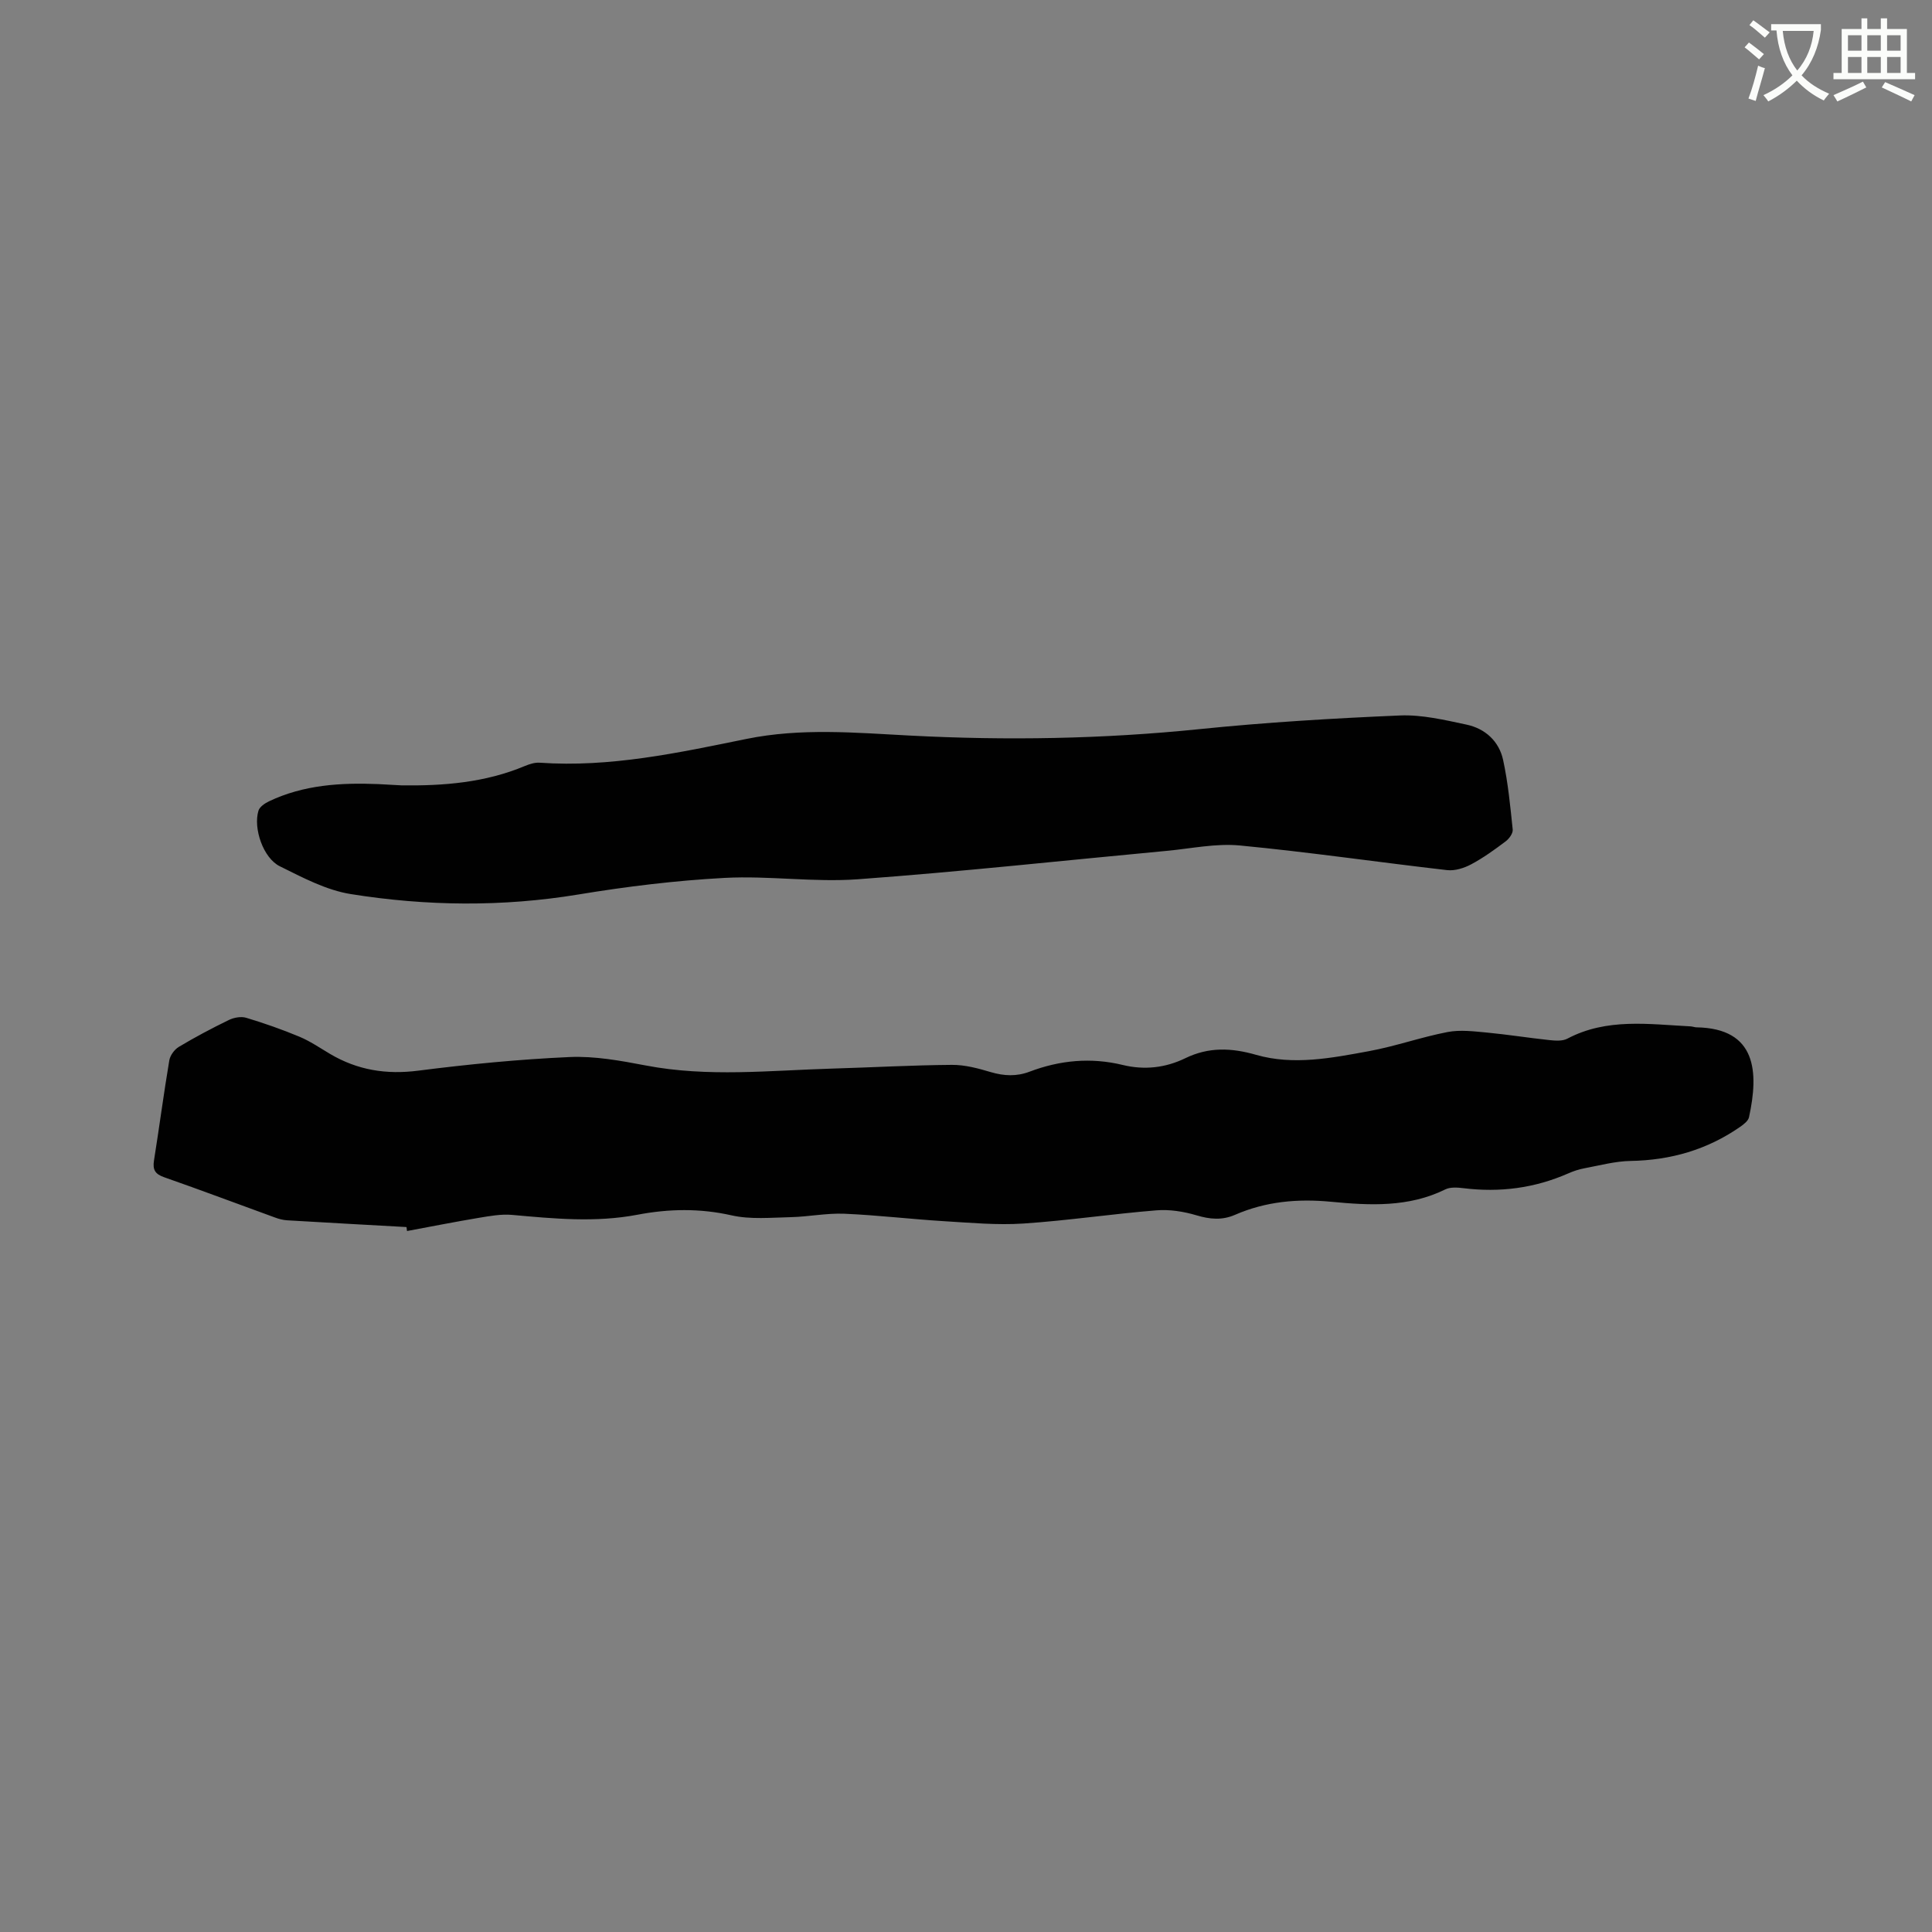
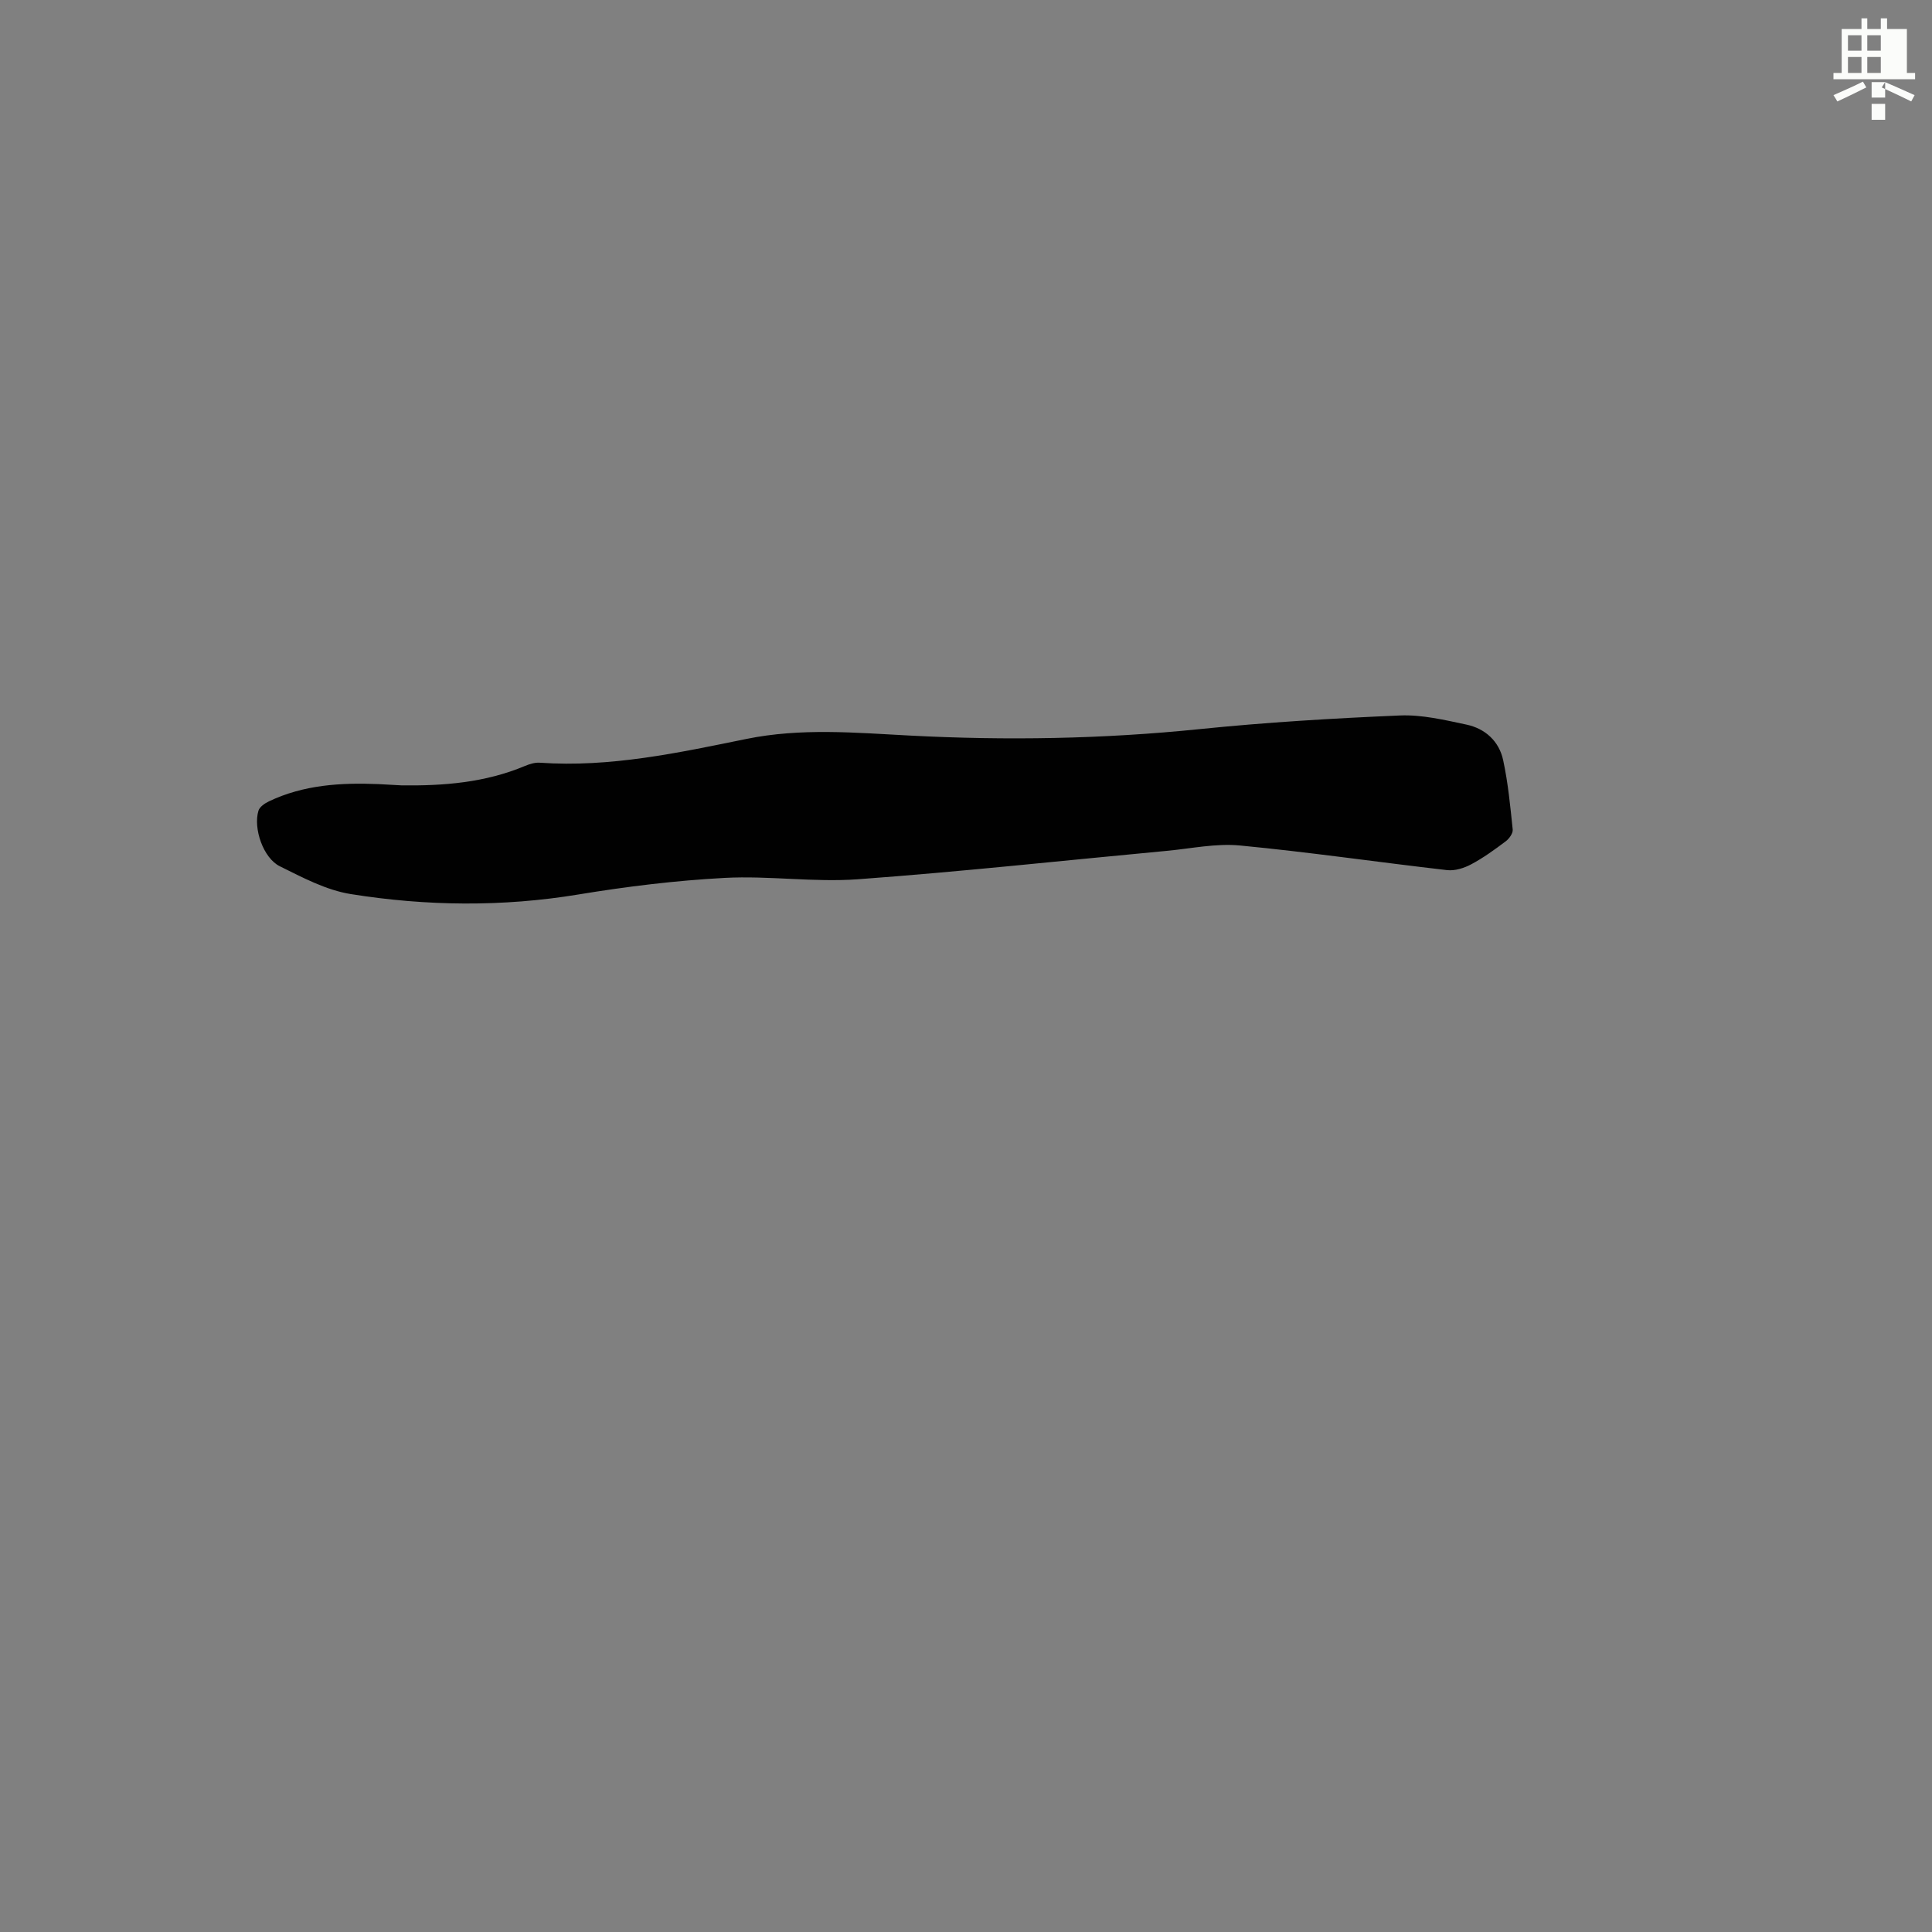
<svg xmlns="http://www.w3.org/2000/svg" enable-background="new 0 0 400 400" viewBox="0 0 400 400">
  <rect x="0" y="0" width="400" height="400" fill="#808080" stroke="none" />
-   <path d="m362.1 8.8c1.1.8 2.1 1.6 3.1 2.4l-1 1.1c-1.3-1.1-2.3-2-3-2.5zm1.9 4.8c.5.2.9.4 1.4.5-.6 2.3-1.3 4.5-1.9 6.8l-1.5-.5c.8-2.1 1.4-4.3 2-6.8zm-1-9.4c1.3.9 2.4 1.8 3.4 2.5l-1 1.1c-1.4-1.2-2.4-2.1-3.2-2.6zm3.7 2.2v-1.4h10.3v1.2c-.5 3.6-1.8 6.8-4 9.4 1.5 1.6 3.4 2.8 5.7 3.8-.3.4-.7.8-1.1 1.4-2.3-1.1-4.1-2.5-5.6-4.1-1.6 1.6-3.6 3.1-5.9 4.3-.3-.5-.7-.9-1-1.3 2.4-1.1 4.4-2.5 6-4.1-1.9-2.5-3-5.6-3.3-9.3h-1.1zm8.8 0h-6.4c.3 3.3 1.3 6 3 8.2 2-2.3 3.1-5.1 3.4-8.2z" fill="#fbfcfa" />
-   <path d="m385.3 3.8h1.3v2.2h2.8v-2.2h1.3v2.2h4.1v9.1h1.7v1.3h-16.9v-1.3h1.7v-9.1h4.1v-2.2zm.4 13.1.7 1.2c-1.8.9-3.8 1.9-6 2.9-.2-.4-.5-.8-.8-1.3 2.3-1 4.3-1.9 6.1-2.8zm-3.1-6.4h2.8v-3.2h-2.8zm0 4.6h2.8v-3.3h-2.8zm4-4.6h2.8v-3.2h-2.8zm0 4.6h2.8v-3.3h-2.8zm3.7 1.9c2.1.9 4.1 1.8 6.1 2.7l-.7 1.3c-2.2-1.1-4.2-2-6.1-2.9zm3.2-9.7h-2.8v3.2h2.8zm-2.8 7.8h2.8v-3.3h-2.8z" fill="#fbfcfa" />
+   <path d="m385.3 3.8h1.3v2.2h2.8v-2.2h1.3v2.2h4.1v9.1h1.7v1.3h-16.9v-1.3h1.7v-9.1h4.1v-2.2zm.4 13.1.7 1.2c-1.8.9-3.8 1.9-6 2.9-.2-.4-.5-.8-.8-1.3 2.3-1 4.3-1.9 6.1-2.8zm-3.1-6.4h2.8v-3.2h-2.8zm0 4.6h2.8v-3.3h-2.8zm4-4.6h2.8v-3.2h-2.8zm0 4.6h2.8v-3.3h-2.8zm3.7 1.9c2.1.9 4.1 1.8 6.1 2.7l-.7 1.3c-2.2-1.1-4.2-2-6.1-2.9zh-2.8v3.2h2.8zm-2.8 7.8h2.8v-3.3h-2.8z" fill="#fbfcfa" />
  <g fill="#010101">
-     <path d="m84.16 254.05c-8.24-.46-16.48-.91-24.72-1.4-.83-.05-1.68-.27-2.46-.56-7.66-2.78-15.28-5.66-22.98-8.35-1.89-.66-2.42-1.56-2.12-3.46 1.1-6.9 2.01-13.84 3.17-20.73.17-1.04 1.07-2.27 1.98-2.81 3.36-2.01 6.83-3.85 10.35-5.56 1.05-.51 2.52-.78 3.59-.46 3.72 1.12 7.41 2.41 11 3.91 2.23.93 4.27 2.33 6.36 3.57 5.68 3.36 11.65 4.32 18.26 3.47 10.4-1.33 20.86-2.35 31.33-2.82 5.22-.23 10.56.75 15.75 1.74 12.87 2.47 25.75 1.03 38.63.65 8.26-.24 16.52-.71 24.78-.77 2.69-.02 5.44.72 8.05 1.5 2.75.81 5.34.93 8.03-.09 6.28-2.38 12.71-2.99 19.29-1.39 4.49 1.09 8.84.6 12.96-1.4 4.83-2.35 9.54-2.17 14.68-.69 7.72 2.21 15.59.65 23.29-.76 5.5-1.01 10.83-2.91 16.33-3.97 2.61-.5 5.43-.14 8.13.11 4.32.41 8.62 1.1 12.94 1.56 1.22.13 2.7.24 3.71-.29 8.19-4.33 16.89-2.99 25.53-2.55.42.02.83.2 1.25.2 12.42.22 12.89 9.23 10.84 18.62-.17.76-1.1 1.47-1.83 1.98-6.82 4.74-14.4 6.92-22.7 7.06-3.21.06-6.41.94-9.59 1.53-1.14.21-2.26.59-3.32 1.06-6.95 3.05-14.17 3.98-21.68 3.05-1.23-.15-2.71-.26-3.75.25-7.6 3.75-15.65 3.33-23.66 2.56-6.89-.66-13.51-.07-19.87 2.7-2.68 1.17-5.2.94-7.98.11-2.66-.79-5.59-1.26-8.34-1.03-9.19.74-18.32 2.12-27.51 2.73-5.46.36-10.99-.16-16.48-.49-6.87-.42-13.72-1.25-20.6-1.54-3.67-.15-7.38.62-11.07.71-4.09.09-8.33.51-12.25-.37-6.59-1.49-13.02-1.37-19.52-.13-8.67 1.65-17.29.81-25.95.03-2.24-.2-4.57.23-6.82.6-4.99.83-9.95 1.82-14.92 2.74-.04-.29-.08-.55-.11-.82z" />
    <path d="m83.12 162.6c8.75.12 17.35-.57 25.55-4.01.96-.4 2.07-.75 3.07-.68 14.57 1.02 28.71-2.05 42.79-4.92 11.32-2.31 22.58-1.29 33.84-.7 20.04 1.05 39.99.71 59.96-1.33 13.79-1.41 27.66-2.24 41.51-2.83 4.56-.19 9.24.93 13.77 1.89 3.88.82 6.76 3.44 7.6 7.35 1.02 4.72 1.48 9.57 1.98 14.38.08.78-.75 1.92-1.48 2.46-2.28 1.71-4.62 3.41-7.14 4.75-1.47.78-3.36 1.37-4.96 1.19-14.3-1.64-28.56-3.73-42.88-5.1-4.98-.48-10.12.64-15.17 1.11-21.3 1.99-42.58 4.32-63.92 5.88-9.15.67-18.44-.77-27.62-.28-10.12.54-20.25 1.78-30.25 3.43-15.76 2.6-31.49 2.42-47.14-.08-5.09-.81-9.99-3.43-14.7-5.76-3.44-1.7-5.53-7.87-4.42-11.5.24-.8 1.31-1.53 2.17-1.94 7.19-3.43 14.88-3.89 22.67-3.57 1.6.08 3.18.17 4.77.26z" />
  </g>
</svg>